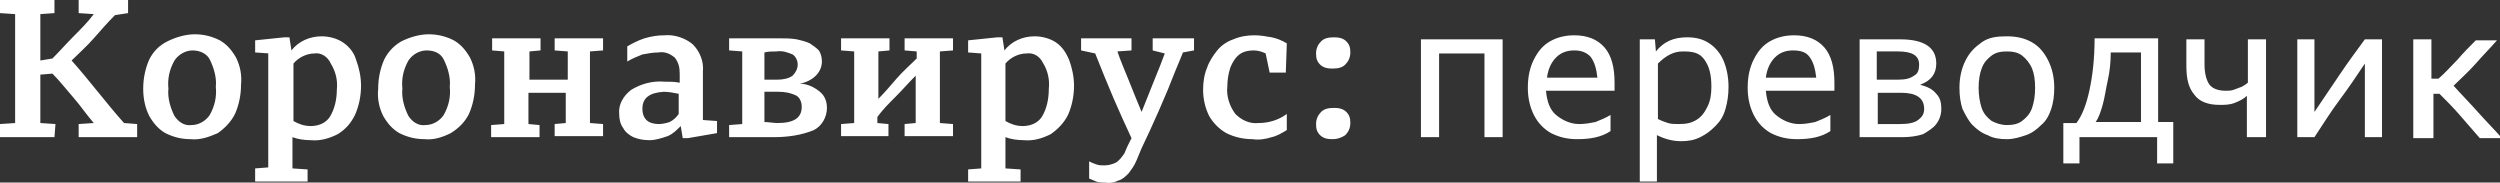
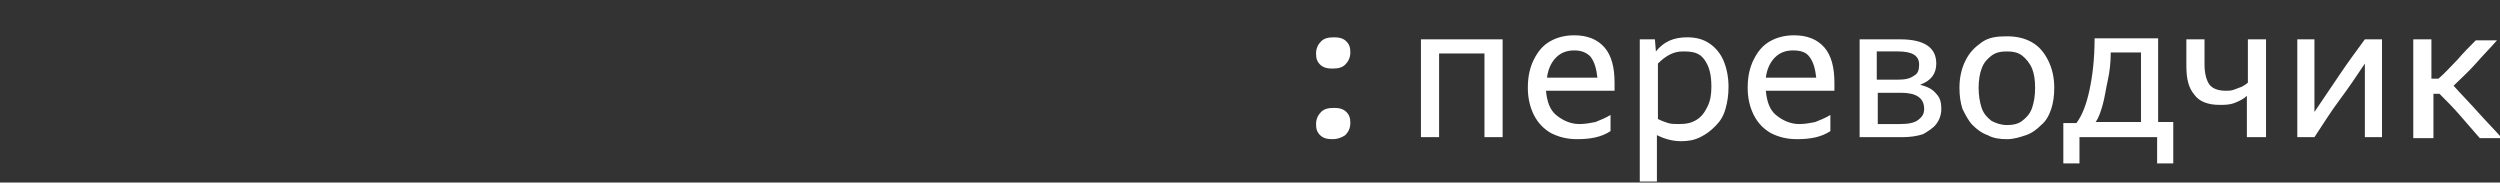
<svg xmlns="http://www.w3.org/2000/svg" version="1.1" id="Layer_1" x="0" y="0" viewBox="0 0 247.9 18.1" xml:space="preserve">
  <rect x="0" y="0" width="247.9" height="18.1" fill="#333333" stroke="none" />
  <style>.st0{fill:#fff}</style>
-   <path class="st0" d="M5.4 13.6H0v-1.3l1.5-.1V1.4L0 1.3V0h5.4v1.3L4 1.4V6l1.2-.2c.7-.7 1.4-1.5 2.1-2.2s1.4-1.4 2-2.2l-1.5-.1V0h4.9v1.3l-1.3.2c-.7.7-1.4 1.5-2.1 2.3S7.8 5.3 7.1 6C8 7 8.8 8 9.7 9.1s1.7 2.1 2.6 3.1l1.3.1v1.3H7.8v-1.3l1.5-.1c-.7-.8-1.3-1.7-2-2.5S5.9 8 5.2 7.3L4 7.4v4.8l1.5.1-.1 1.3zm13.5.2c-.9 0-1.7-.2-2.5-.6-.7-.4-1.2-1-1.6-1.7-.4-.8-.6-1.7-.6-2.7s.2-2 .6-2.9c.4-.8 1-1.4 1.8-1.8.8-.4 1.8-.7 2.7-.7.9 0 1.7.2 2.5.6.7.4 1.2 1 1.6 1.7.4.8.6 1.7.5 2.7 0 1-.2 2-.6 2.9-.4.8-1 1.4-1.7 1.9-.9.4-1.8.7-2.7.6zm.2-8.8c-.7 0-1.4.4-1.8 1-.5.9-.7 1.8-.6 2.8-.1.9.2 1.9.6 2.7.4.6 1 1 1.7.9.7 0 1.4-.4 1.8-1 .5-.9.7-1.8.6-2.8.1-.9-.2-1.9-.6-2.7-.3-.6-1-.9-1.7-.9zm7.6.3l-1.4-.1V4l2.9-.3h.5l.2 1.3c.7-.9 1.8-1.4 3-1.4.7 0 1.5.2 2.1.6s1.1 1 1.3 1.7c.3.8.5 1.7.5 2.6 0 1-.2 2-.6 2.9-.4.8-.9 1.4-1.7 1.9-.8.4-1.7.7-2.7.6-.6 0-1.3-.1-1.8-.3v3.1l1.5.1V18h-5.2v-1.3l1.3-.1V5.3h.1zm4.5 0c-.8 0-1.6.4-2.1 1V12c.5.3 1.1.5 1.7.5.8 0 1.5-.3 1.9-.9.5-.8.7-1.8.7-2.7.1-.9-.1-1.8-.6-2.6-.3-.7-1-1.1-1.6-1zm10.9 8.5c-.9 0-1.7-.2-2.5-.6-.7-.4-1.2-1-1.6-1.7-.4-.8-.6-1.7-.5-2.7 0-1 .2-2 .6-2.9.4-.8 1-1.4 1.7-1.8.8-.4 1.8-.7 2.7-.7s1.7.2 2.5.6c.7.4 1.2 1 1.6 1.7.4.8.6 1.7.5 2.7 0 1-.2 2-.6 2.9-.4.8-1 1.4-1.8 1.9-.8.4-1.7.7-2.6.6zm.2-8.8c-.7 0-1.4.4-1.8 1-.5.9-.7 1.8-.6 2.8-.1.9.2 1.9.6 2.7.4.6 1 1 1.7.9.7 0 1.4-.4 1.8-1 .5-.9.7-1.8.6-2.8.1-.9-.2-1.9-.6-2.7-.3-.6-.9-.9-1.7-.9zm7.7.1L48.8 5V3.8h4.8V5l-1.1.1v2.8h3.8V5.1L55 5V3.8h4.8V5l-1.3.1v7.1l1.3.1v1.2H55v-1.2l1.1-.1v-3h-3.7v3.1l1.1.1v1.2h-4.8v-1.2l1.3-.1V5.1zm18.2 8.6h-.5l-.2-1.2c-.4.4-.8.8-1.3 1-.6.2-1.2.4-1.8.4-.6 0-1.1-.1-1.6-.3-.4-.2-.8-.5-1-.9-.3-.4-.4-.9-.4-1.4-.1-.9.4-1.8 1.2-2.4 1-.6 2.1-.9 3.3-.8.5 0 1 0 1.5.1v-.9c0-.6-.1-1.1-.5-1.6-.5-.4-1-.6-1.6-.5-.5 0-1.1.1-1.6.2-.5.2-1 .4-1.5.7V4.6c.5-.3 1.1-.6 1.7-.8.7-.2 1.3-.3 2-.3 1-.1 2.1.3 2.8.9.7.7 1.1 1.7 1 2.7v4.8l1.4.1v1.2l-2.9.5zm-4.5-2.9c0 .4.1.8.4 1.1.3.3.8.4 1.2.4.4 0 .8-.1 1.1-.2.4-.2.7-.5.9-.8v-2c-.5-.1-1-.2-1.5-.2-1.4.1-2.1.6-2.1 1.7zm8.6 2.8v-1.2l1.3-.1V5.1L72.3 5V3.8h5c.6 0 1.1 0 1.7.1.4.1.9.2 1.3.4.3.2.6.4.9.7.2.3.3.7.3 1.1 0 .5-.2 1-.6 1.4s-1 .7-1.6.8c.7 0 1.4.3 2 .8.5.4.7 1 .7 1.6 0 .9-.5 1.8-1.3 2.2-1.2.5-2.6.7-3.9.7h-4.5zm3.5-5.7h1.3c.5 0 1.1-.1 1.5-.4.3-.3.5-.7.5-1.1s-.2-.8-.5-1c-.5-.2-1-.4-1.6-.3-.4 0-.8 0-1.2.1v2.7zm0 1.2v3c.4 0 .9.1 1.3.1 1.6 0 2.4-.5 2.4-1.6 0-.5-.2-.9-.5-1.1-.6-.3-1.2-.4-1.8-.4h-1.4zm8.9-4L83.4 5V3.8h4.8V5l-1.1.1v4.7c.6-.6 1.2-1.3 1.8-2s1.3-1.3 2-2v-.7L89.7 5V3.8h4.8V5l-1.3.1v7.1l1.3.1v1.2h-4.8v-1.2l1.1-.1V7.5c-.7.7-1.3 1.4-2 2.1-.7.7-1.3 1.3-1.8 2v.6l1.1.1v1.2h-4.7v-1.2l1.3-.1V5.1zm12.6.2L96 5.2V4l2.9-.3h.5l.2 1.3c.7-.9 1.8-1.4 3-1.4.7 0 1.5.2 2.1.6s1 1 1.3 1.7c.3.8.5 1.7.5 2.6 0 1-.2 2-.6 2.9-.4.8-1 1.4-1.7 1.9-.8.4-1.7.7-2.7.6-.6 0-1.3-.1-1.8-.3v3.1l1.5.1V18H96v-1.2l1.3-.1V5.3zm4.5 0c-.8 0-1.6.4-2.1 1V12c.5.3 1.1.5 1.7.5.8 0 1.5-.3 1.9-.9.5-.8.7-1.8.7-2.8.1-.9-.1-1.8-.6-2.6-.3-.6-.9-1-1.6-.9zm10.9 10.6c-.2.5-.5.9-.8 1.3-.3.3-.6.6-1 .7-.4.2-.9.3-1.3.2-.3 0-.6 0-.9-.1-.2-.1-.5-.2-.7-.3V16c.2.1.4.2.7.3.3.1.5.1.8.1.4 0 .8-.1 1.2-.3.3-.2.6-.6.8-.9.1-.2.2-.5.3-.7l.4-.8c-.6-1.3-1.2-2.6-1.8-4s-1.2-2.9-1.8-4.4l-1.4-.3V3.8h5V5l-1.4.1c.3.9.7 1.8 1.1 2.8s.8 2 1.3 3.2l.8-2c.3-.7.5-1.3.8-2s.5-1.3.7-1.8l-1.2-.3V3.8h4.1V5l-1.1.2c-.2.5-.4 1-.7 1.7s-.5 1.3-.8 2l-.9 2.1-.9 2-.8 1.7-.5 1.2zm14.8-8.7h-1.6l-.4-1.9c-.4-.2-.8-.3-1.2-.3-.5 0-1 .1-1.4.4s-.7.8-.9 1.3c-.2.6-.3 1.3-.3 1.9-.1.9.2 1.9.8 2.7.6.6 1.4 1 2.3.9 1 0 2-.3 2.8-.9v1.6c-.5.3-1 .6-1.5.7-.6.2-1.3.3-1.9.2-.9 0-1.8-.2-2.6-.6-.7-.4-1.3-1-1.7-1.7-.4-.8-.6-1.7-.6-2.6 0-.7.1-1.5.4-2.2.2-.6.6-1.2 1-1.7s1-.9 1.6-1.1c.7-.3 1.4-.4 2.1-.4.6 0 1.1.1 1.7.2.5.1 1 .3 1.5.6l-.1 2.9z" id="Layer_1-2" />
  <path class="st0" d="M132.1 6.8c-.5 0-.9-.1-1.2-.4-.3-.3-.4-.6-.4-1.1 0-.5.2-.9.5-1.2.3-.3.7-.4 1.3-.4.5 0 .9.1 1.2.4.3.3.4.6.4 1.1 0 .5-.2.9-.5 1.2-.3.3-.7.4-1.3.4zm0 7c-.5 0-.9-.1-1.2-.4-.3-.3-.4-.6-.4-1.1 0-.5.2-.9.5-1.2s.7-.4 1.3-.4c.5 0 .9.1 1.2.4.3.3.4.6.4 1.1 0 .5-.2.9-.5 1.2-.3.2-.7.4-1.3.4zm8.8-.2V3.9h8.1v9.7h-1.8V5.3h-4.5v8.3h-1.8zm15.5.2c-1 0-1.8-.2-2.6-.6-.7-.4-1.3-1-1.7-1.8s-.6-1.7-.6-2.7c0-1.1.2-2 .6-2.8.4-.8.9-1.4 1.6-1.8.7-.4 1.5-.6 2.4-.6 1.3 0 2.3.4 3 1.2.7.8 1 2 1 3.5V9h-6.8c.1 1.1.4 1.9 1 2.4s1.4.9 2.3.9c.6 0 1.1-.1 1.6-.2.5-.2 1-.4 1.5-.7V13c-.9.6-2 .8-3.3.8zm-.3-8.8c-.7 0-1.3.2-1.8.7-.5.5-.8 1.2-.9 2h5c-.1-.9-.3-1.6-.7-2.1-.4-.4-.9-.6-1.6-.6zm6.5 12.9v-14h1.5l.1 1.2c.8-1 1.8-1.4 3.1-1.4.9 0 1.6.2 2.2.6s1.1 1 1.4 1.7c.3.7.5 1.6.5 2.6 0 .8-.1 1.5-.3 2.2s-.5 1.2-1 1.7-.9.8-1.5 1.1c-.6.3-1.2.4-1.9.4-.8 0-1.6-.2-2.4-.6V18h-1.7zm4.3-12.8c-.5 0-.9.1-1.3.3s-.8.5-1.2.9v5.5c.4.2.7.3 1 .4s.7.1 1.1.1c.7 0 1.2-.1 1.7-.4.5-.3.8-.7 1.1-1.3s.4-1.2.4-2c0-1.2-.2-2-.7-2.7s-1.2-.8-2.1-.8zm11.3 8.7c-1 0-1.8-.2-2.6-.6-.7-.4-1.3-1-1.7-1.8s-.6-1.7-.6-2.7c0-1.1.2-2 .6-2.8.4-.8.9-1.4 1.6-1.8.7-.4 1.5-.6 2.4-.6 1.3 0 2.3.4 3 1.2.7.8 1 2 1 3.5V9h-6.8c.1 1.1.4 1.9 1 2.4s1.4.9 2.3.9c.6 0 1.1-.1 1.6-.2.5-.2 1-.4 1.5-.7V13c-.9.6-2 .8-3.3.8zm-.4-8.8c-.7 0-1.3.2-1.8.7-.5.5-.8 1.2-.9 2h5c-.1-.9-.3-1.6-.7-2.1-.3-.4-.8-.6-1.6-.6zm6.6 8.6V3.9h4c1.2 0 2.1.2 2.7.6.6.4.9 1 .9 1.8 0 1-.5 1.7-1.6 2.1.7.2 1.2.4 1.6.9.4.4.5.9.5 1.5s-.2 1.1-.5 1.5c-.3.4-.8.7-1.3 1-.6.2-1.3.3-2.1.3h-4.2zm1.7-5.7h2.1c.7 0 1.2-.1 1.6-.4.4-.2.5-.6.5-1.1 0-.9-.7-1.3-2.1-1.3h-2.1v2.8zm0 4.4h2.3c.8 0 1.4-.1 1.8-.4.4-.3.6-.6.6-1.1 0-1.1-.8-1.6-2.3-1.6h-2.3v3.1zM199 3.6c1 0 1.8.2 2.5.6.7.4 1.2 1 1.6 1.8.4.8.6 1.7.6 2.7 0 .8-.1 1.5-.3 2.1-.2.6-.5 1.2-1 1.6-.4.4-.9.8-1.5 1-.6.2-1.2.4-1.9.4s-1.4-.1-1.9-.4c-.6-.2-1.1-.6-1.5-1-.4-.4-.7-1-1-1.6-.2-.6-.3-1.3-.3-2.1 0-1 .2-1.9.6-2.7.4-.8.9-1.3 1.6-1.8s1.5-.6 2.5-.6zm0 8.8c.6 0 1.1-.1 1.5-.4s.8-.7 1-1.3c.2-.6.3-1.2.3-2s-.1-1.4-.3-1.9c-.2-.5-.6-1-1-1.3-.4-.3-.9-.4-1.5-.4s-1.1.1-1.5.4c-.4.3-.8.7-1 1.3-.2.5-.3 1.2-.3 1.9s.1 1.4.3 2c.2.6.6 1 1 1.3.4.2.9.4 1.5.4zm16.5-.2v4h-1.6v-2.6h-7.7v2.6h-1.6v-4h1.3c.6-.8 1-1.9 1.3-3.3.3-1.4.5-3.1.5-5.1h6.3v8.3h1.5zm-3.2-7h-3c0 1-.1 1.9-.3 2.8s-.3 1.7-.5 2.4-.4 1.3-.7 1.7h4.5V5.2zm10.5 8.4V9.5c-.3.3-.7.5-1.2.7-.5.2-1 .2-1.5.2-1.1 0-2-.3-2.5-1-.6-.7-.8-1.6-.8-2.9V3.9h1.8v2.5c0 .9.2 1.6.5 2 .3.4.9.6 1.6.6.3 0 .5 0 .8-.1s.5-.2.8-.3c.2-.1.5-.3.6-.4V3.9h1.8v9.7h-1.9zm5 0V3.9h1.7v7.2c.8-1.2 1.7-2.5 2.5-3.7.8-1.2 1.7-2.4 2.5-3.5h1.7v9.7h-1.7V6.3c-.8 1.2-1.6 2.4-2.5 3.6-.9 1.2-1.7 2.5-2.5 3.7h-1.7zm11.5 0V3.9h1.8v3.9h.7c.7-.6 1.3-1.3 1.9-1.9.6-.7 1.2-1.3 1.8-1.9h2.1c-.7.8-1.4 1.5-2.1 2.3-.7.8-1.5 1.5-2.2 2.2.8.9 1.6 1.7 2.4 2.6.8.9 1.6 1.7 2.4 2.6h-2.2c-.7-.8-1.4-1.6-2-2.3-.6-.7-1.3-1.4-2-2.1h-.6v4.4h-2z" />
</svg>